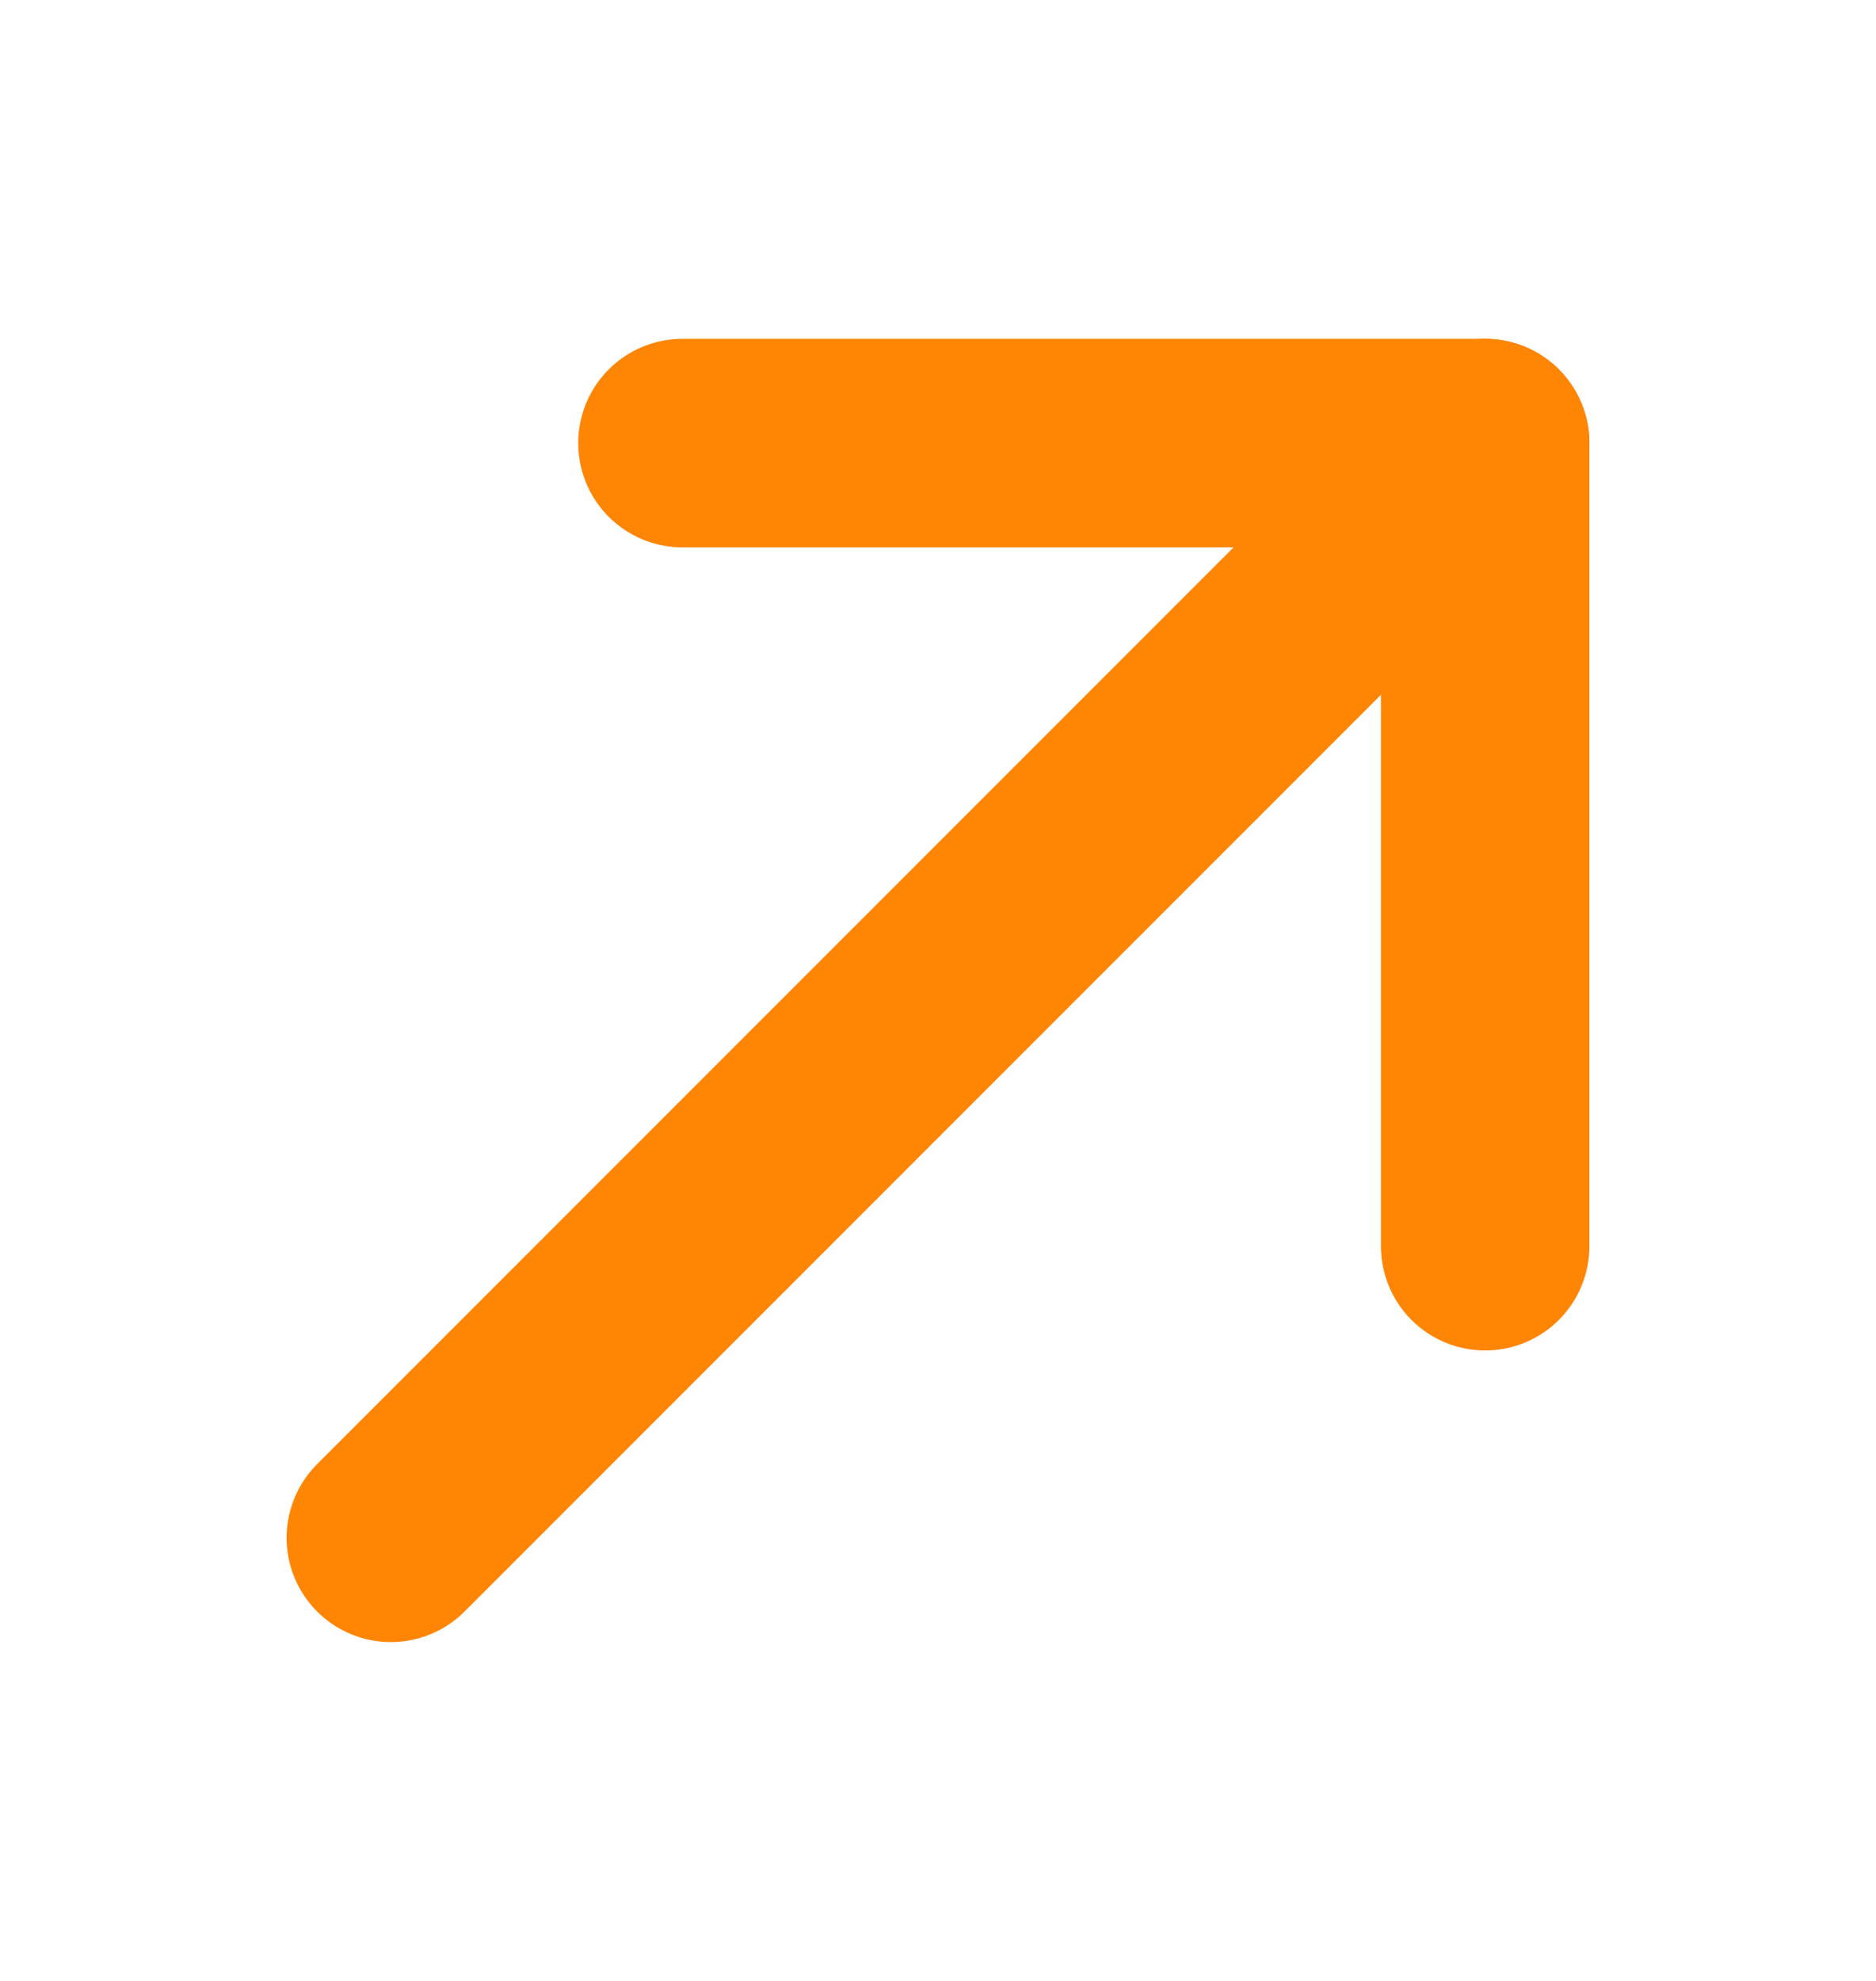
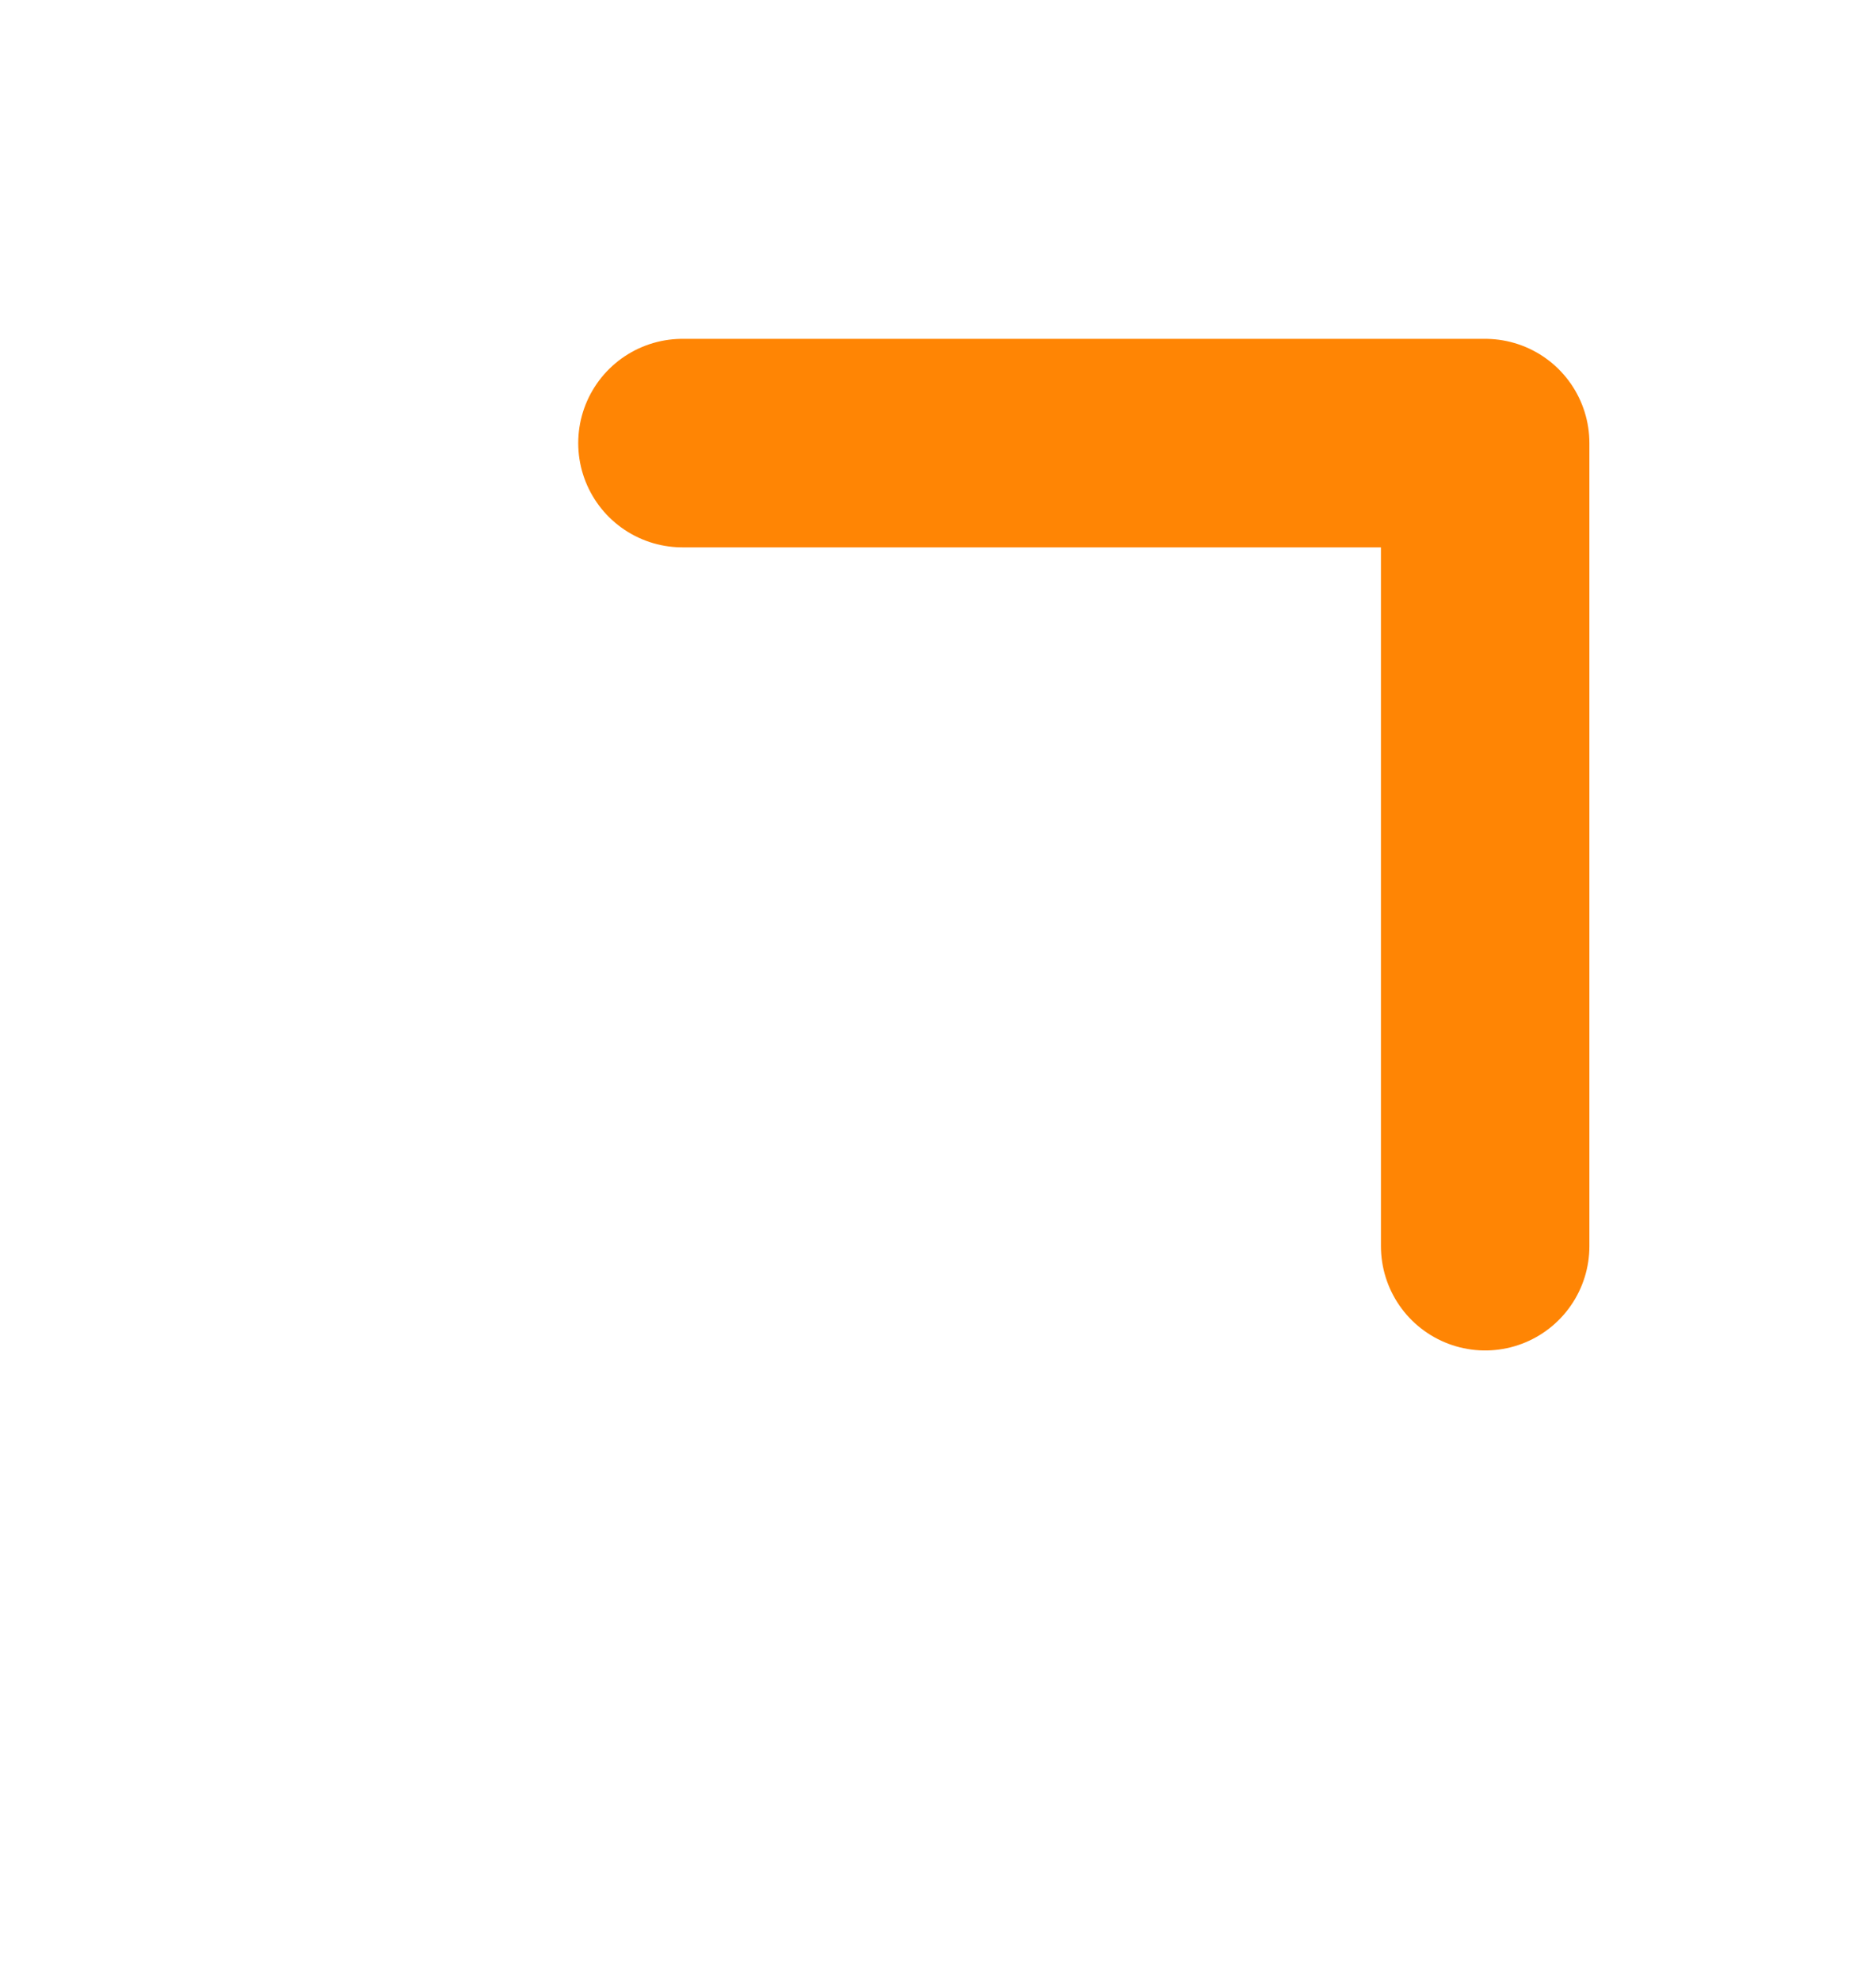
<svg xmlns="http://www.w3.org/2000/svg" width="18" height="19" viewBox="0 0 18 19" fill="none">
-   <path d="M14.25 4.25L3.75 14.75" stroke="#FF8504" stroke-width="2" stroke-miterlimit="10" stroke-linecap="round" stroke-linejoin="round" />
  <path d="M14.25 11.953V4.25H6.548" stroke="#FF8504" stroke-width="2" stroke-miterlimit="10" stroke-linecap="round" stroke-linejoin="round" />
</svg>